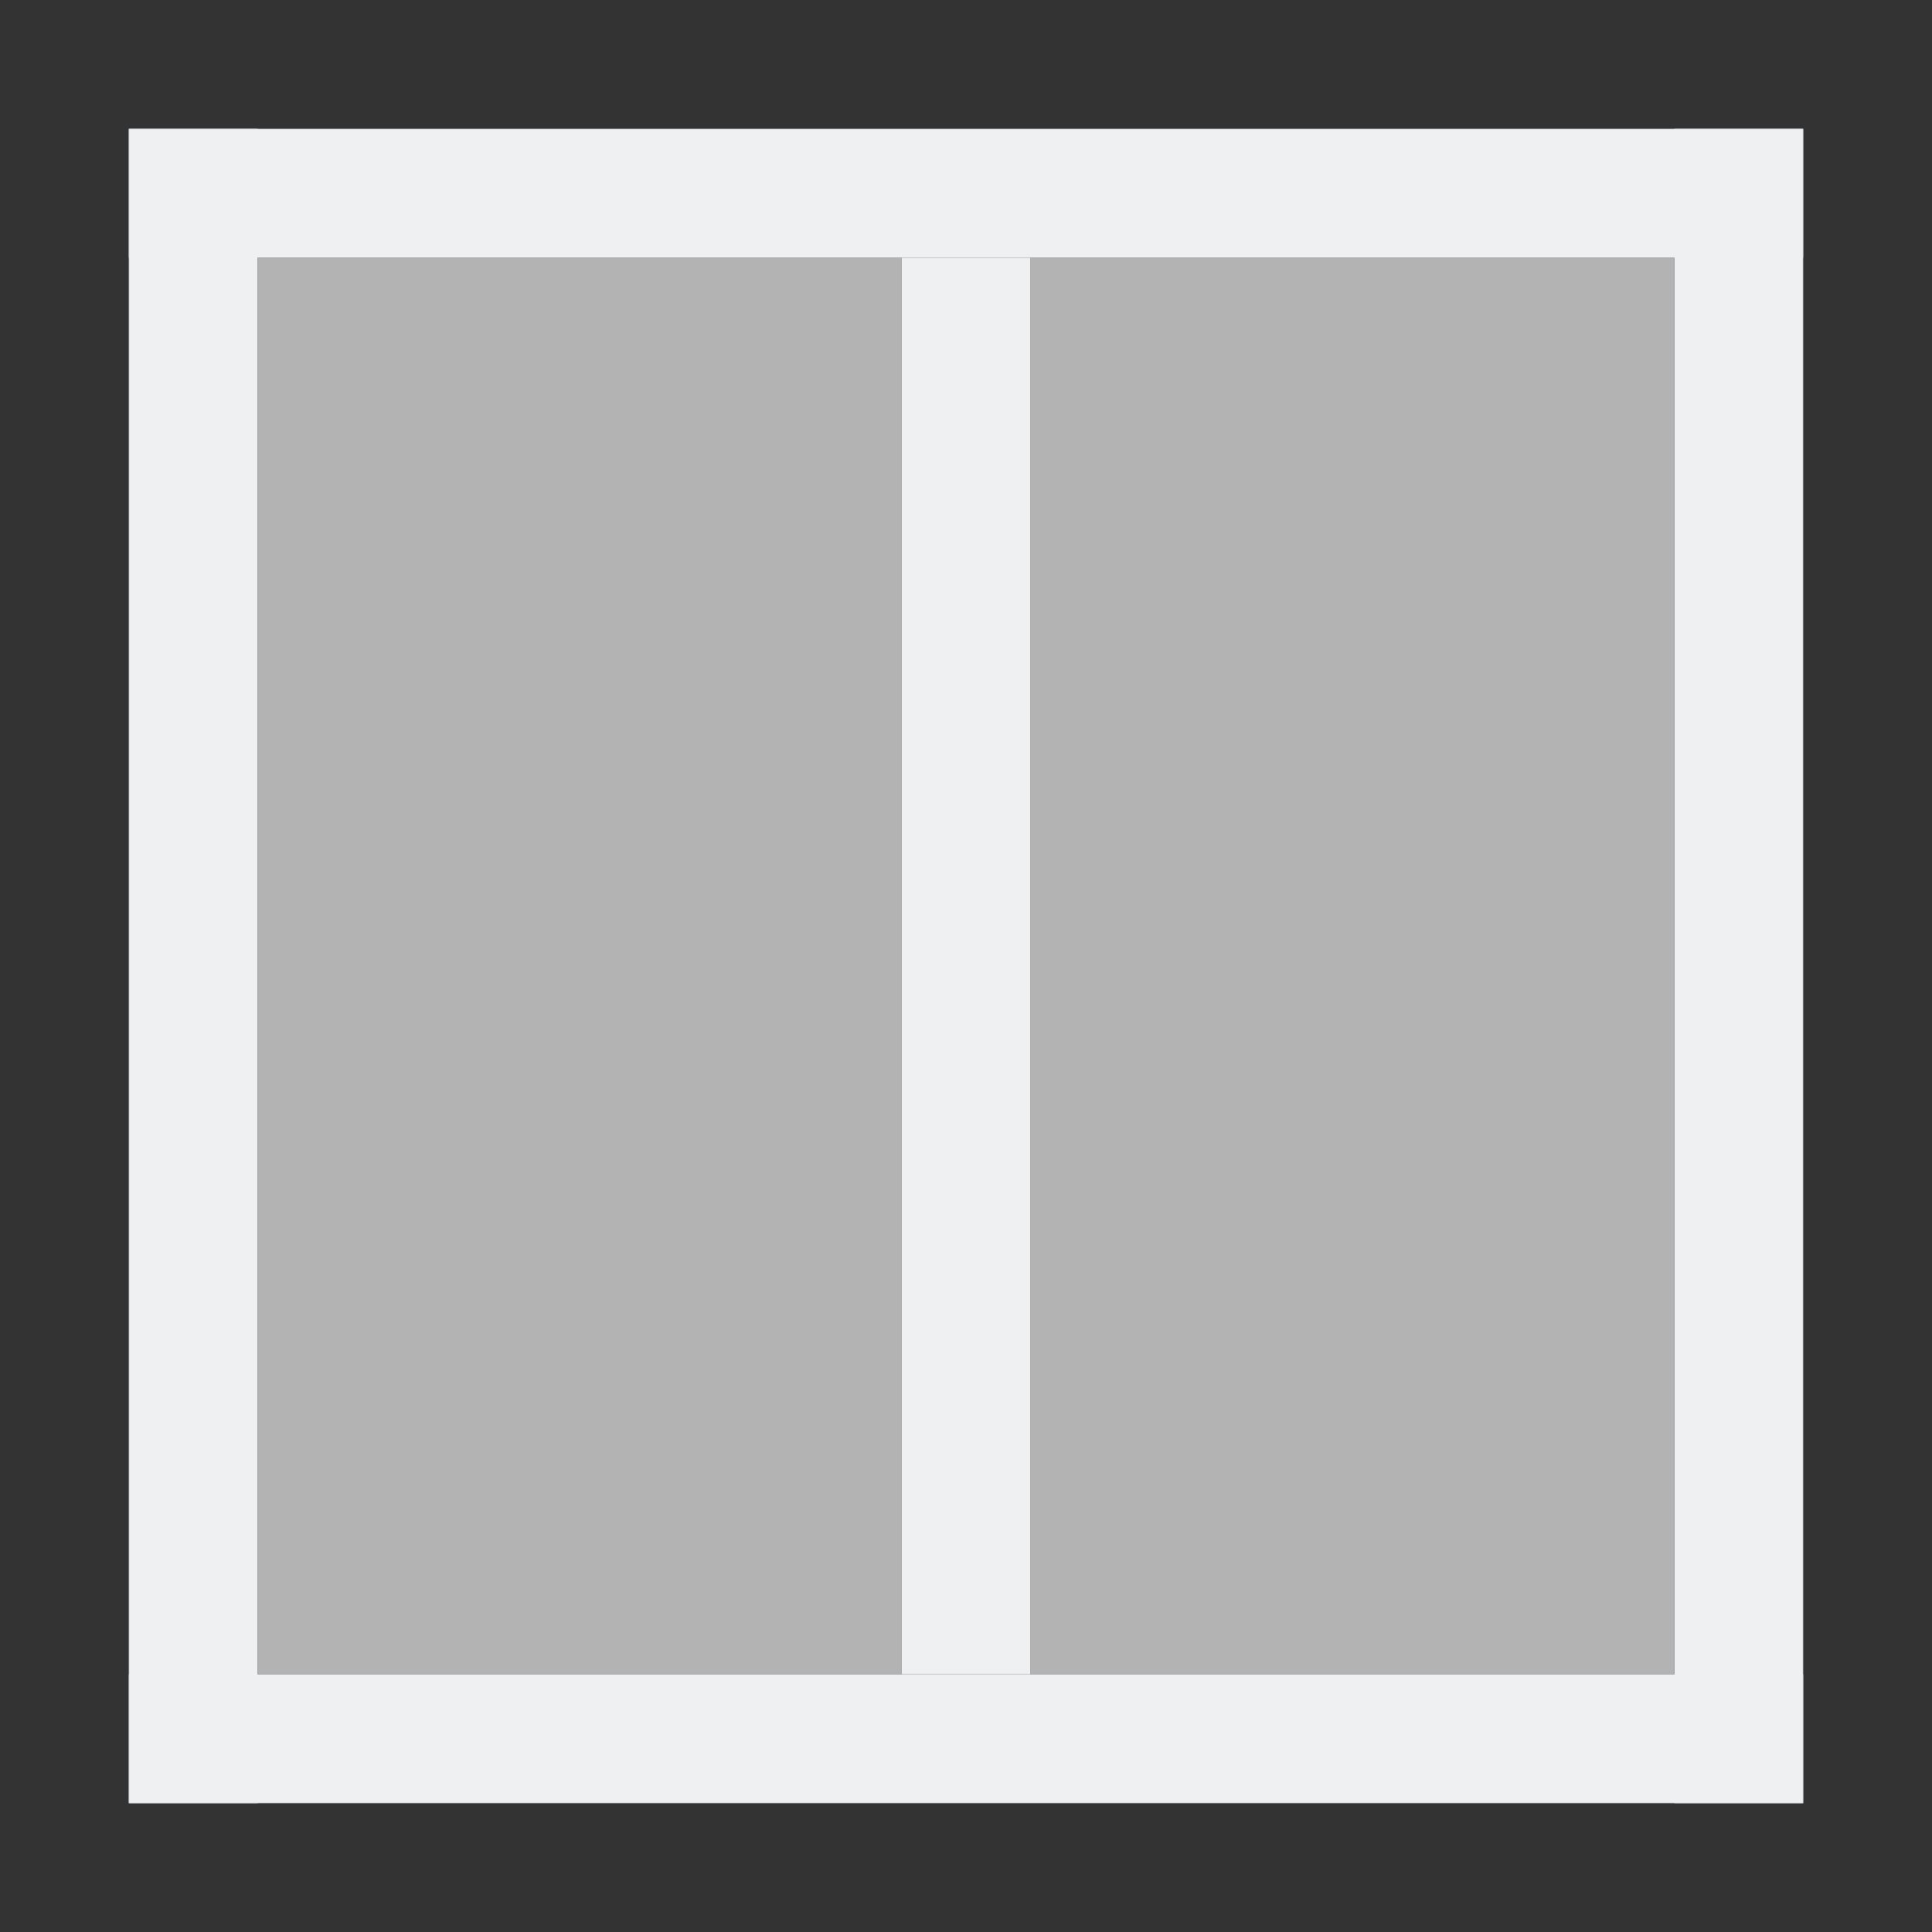
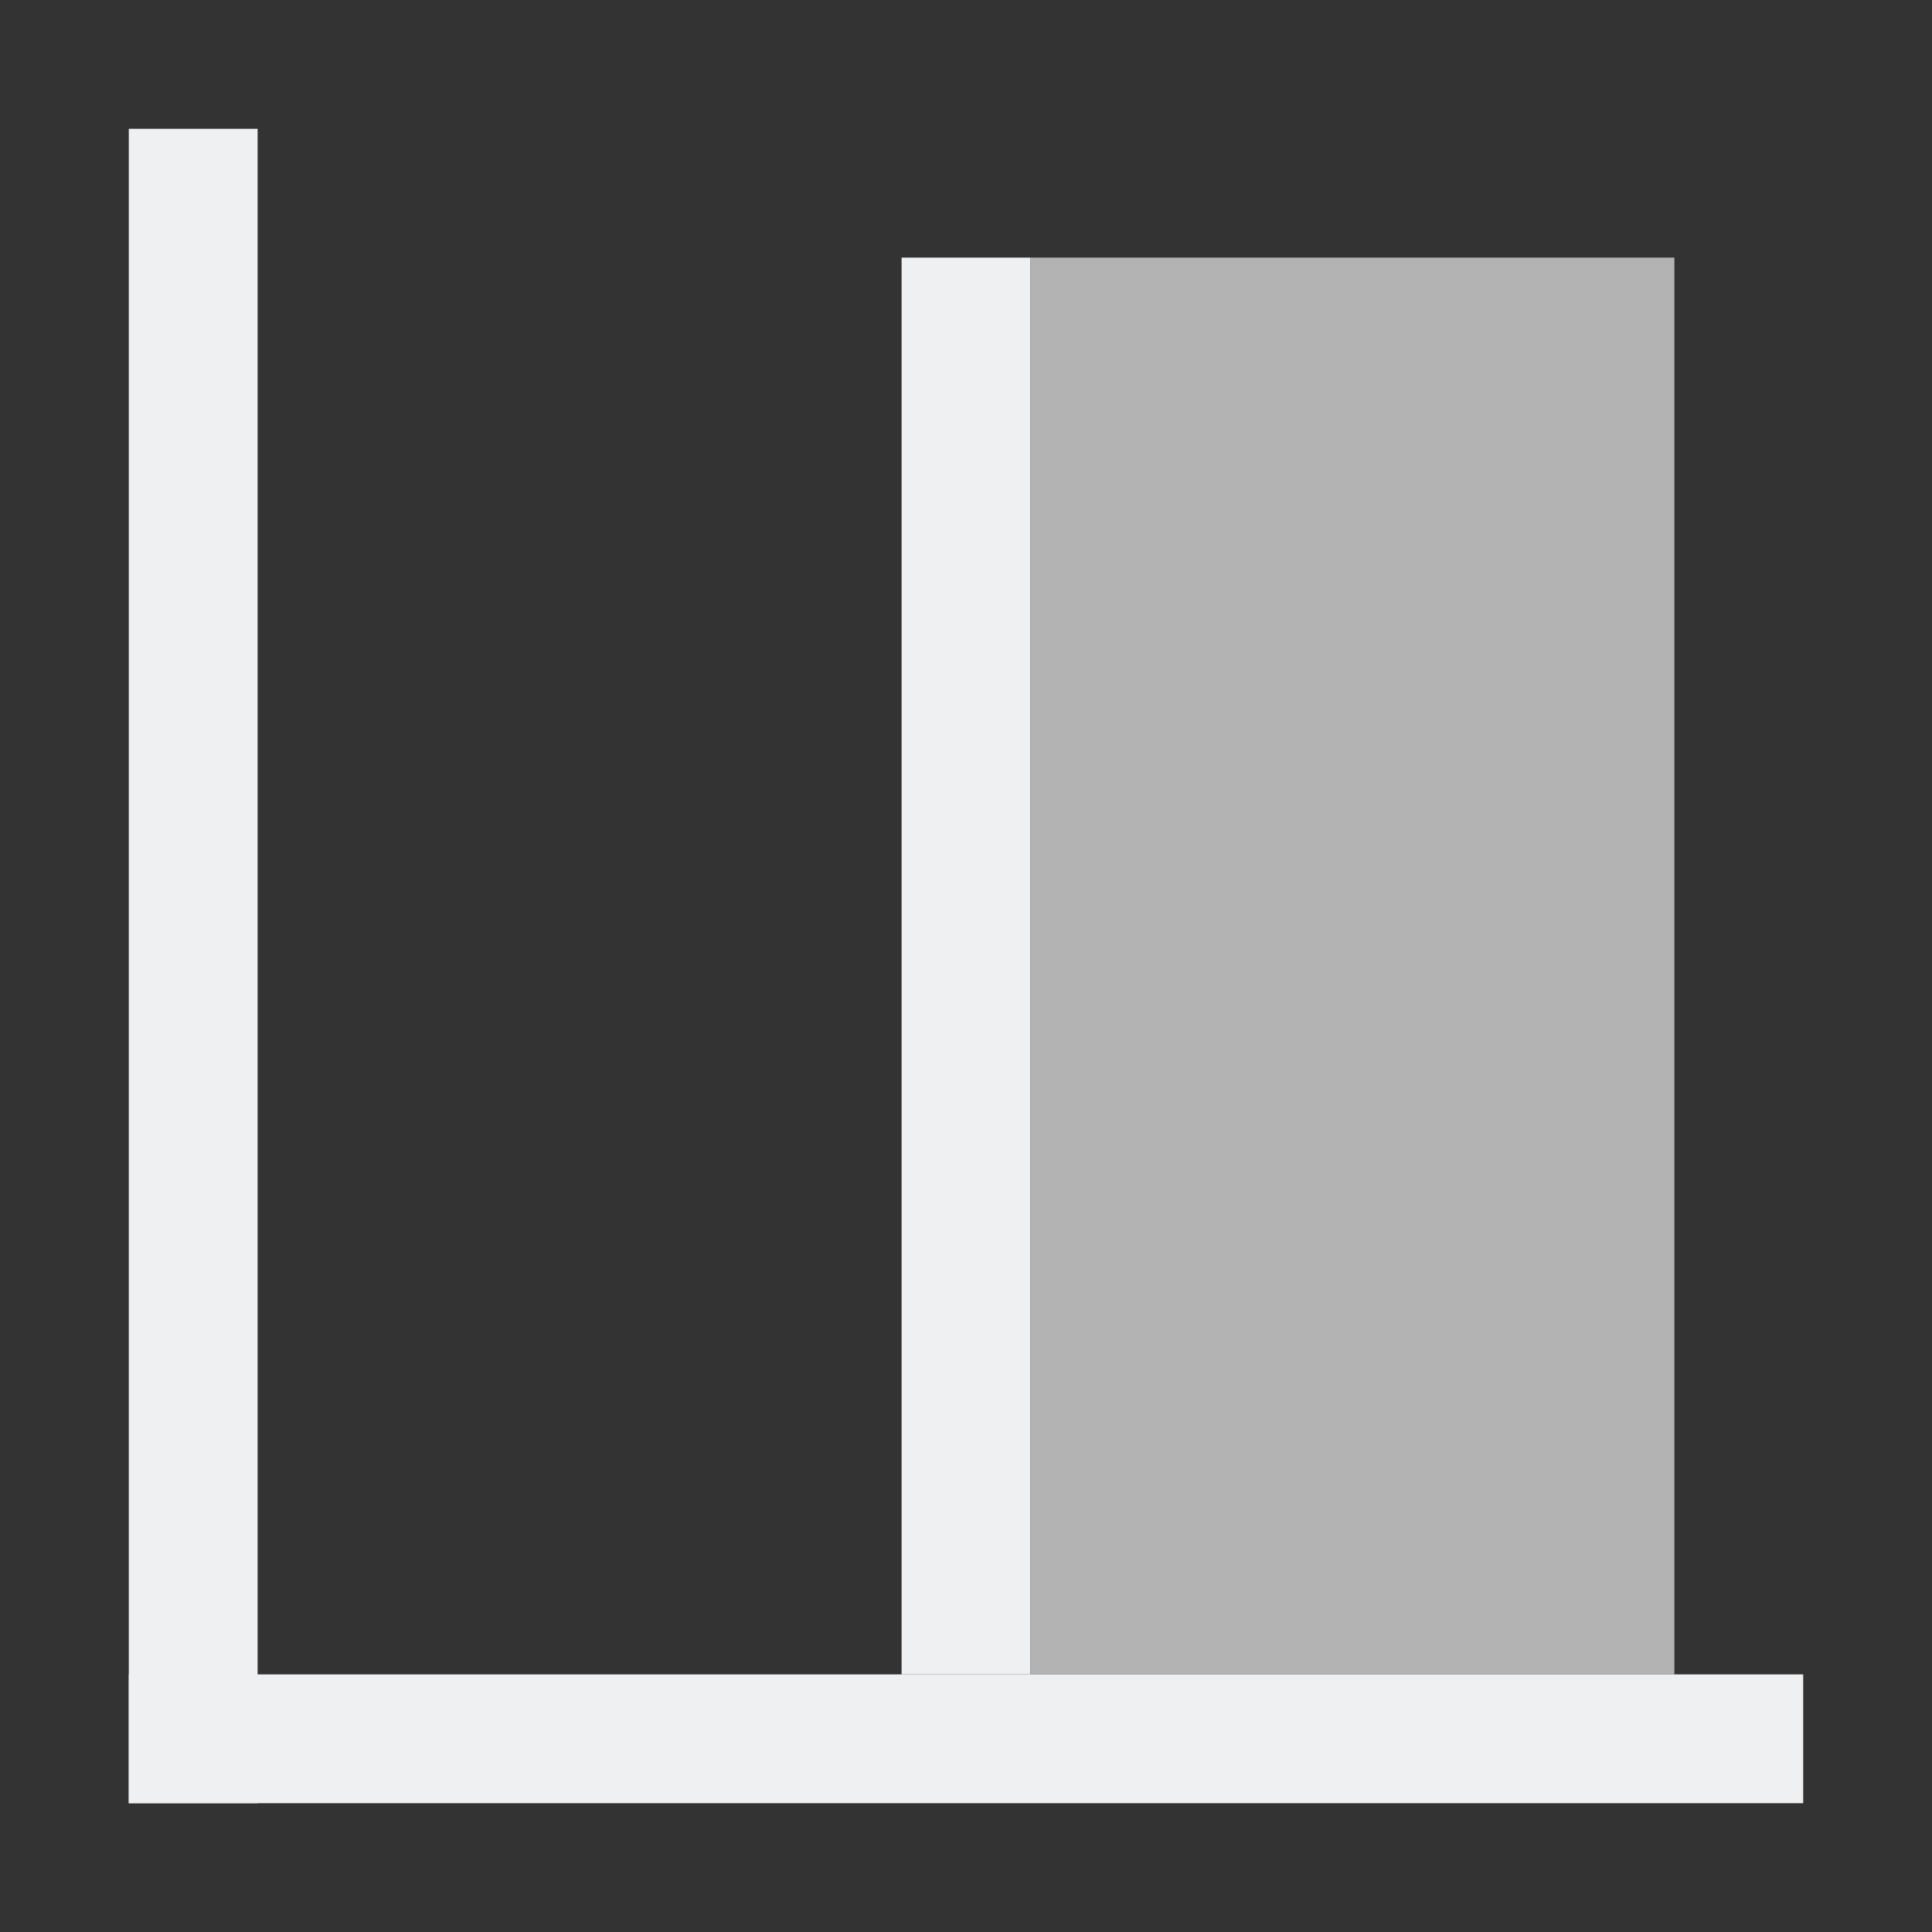
<svg xmlns="http://www.w3.org/2000/svg" height="15" width="15">
  <rect width="100%" height="100%" fill="#333333" stroke="none" />
  <g transform="matrix(0 1 -1 0 547.791 -421.714)">
    <g fill="#eff0f1">
      <path d="m422.714 545.791h13v1h-13z" />
-       <path d="m422.714 533.791h13v 1h-13z" />
      <path d="m-434.714-540.791h11v1h-11z" transform="scale(-1)" />
    </g>
-     <path d="m-434.714-545.791h11v5h-11z" fill="#b3b3b3" transform="scale(-1)" />
    <path d="m-434.714-539.791h11v5h-11z" fill="#b3b3b3" transform="scale(-1)" />
    <path d="m434.714 533.791h1v13h-1z" fill="#eff0f1" />
-     <path d="m422.714 533.791h1v13h-1z" fill="#eff0f1" />
  </g>
</svg>